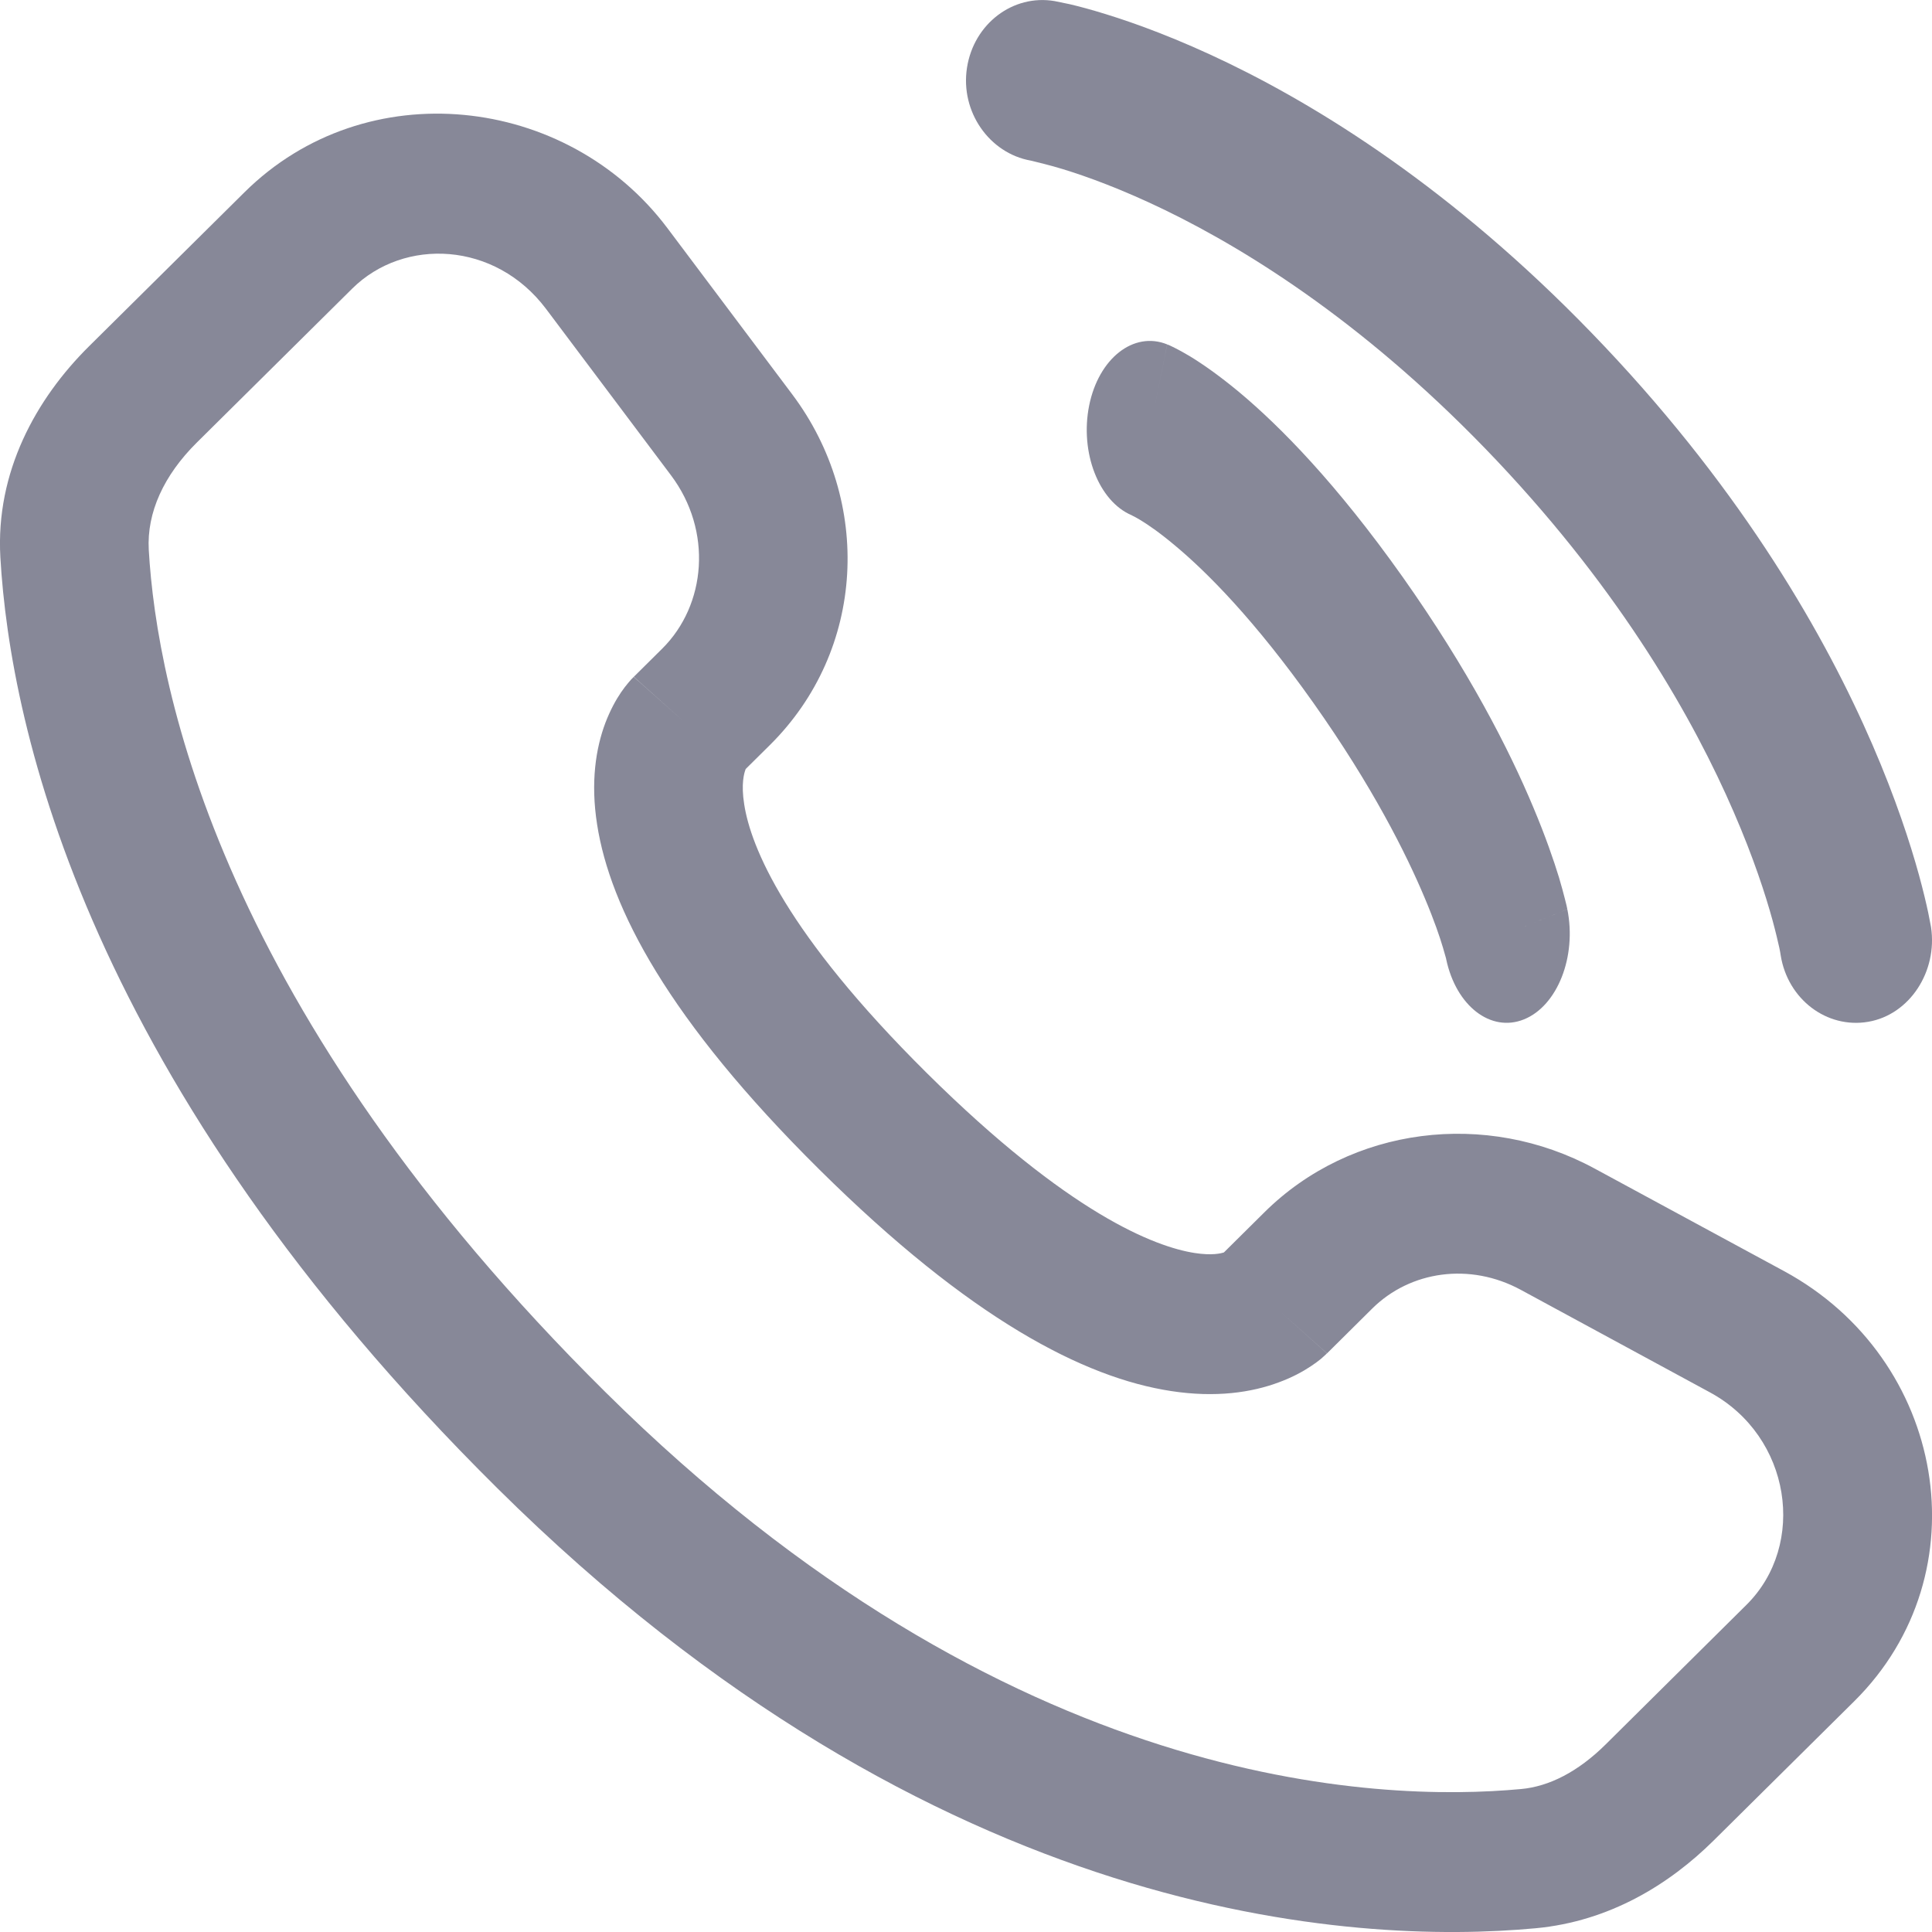
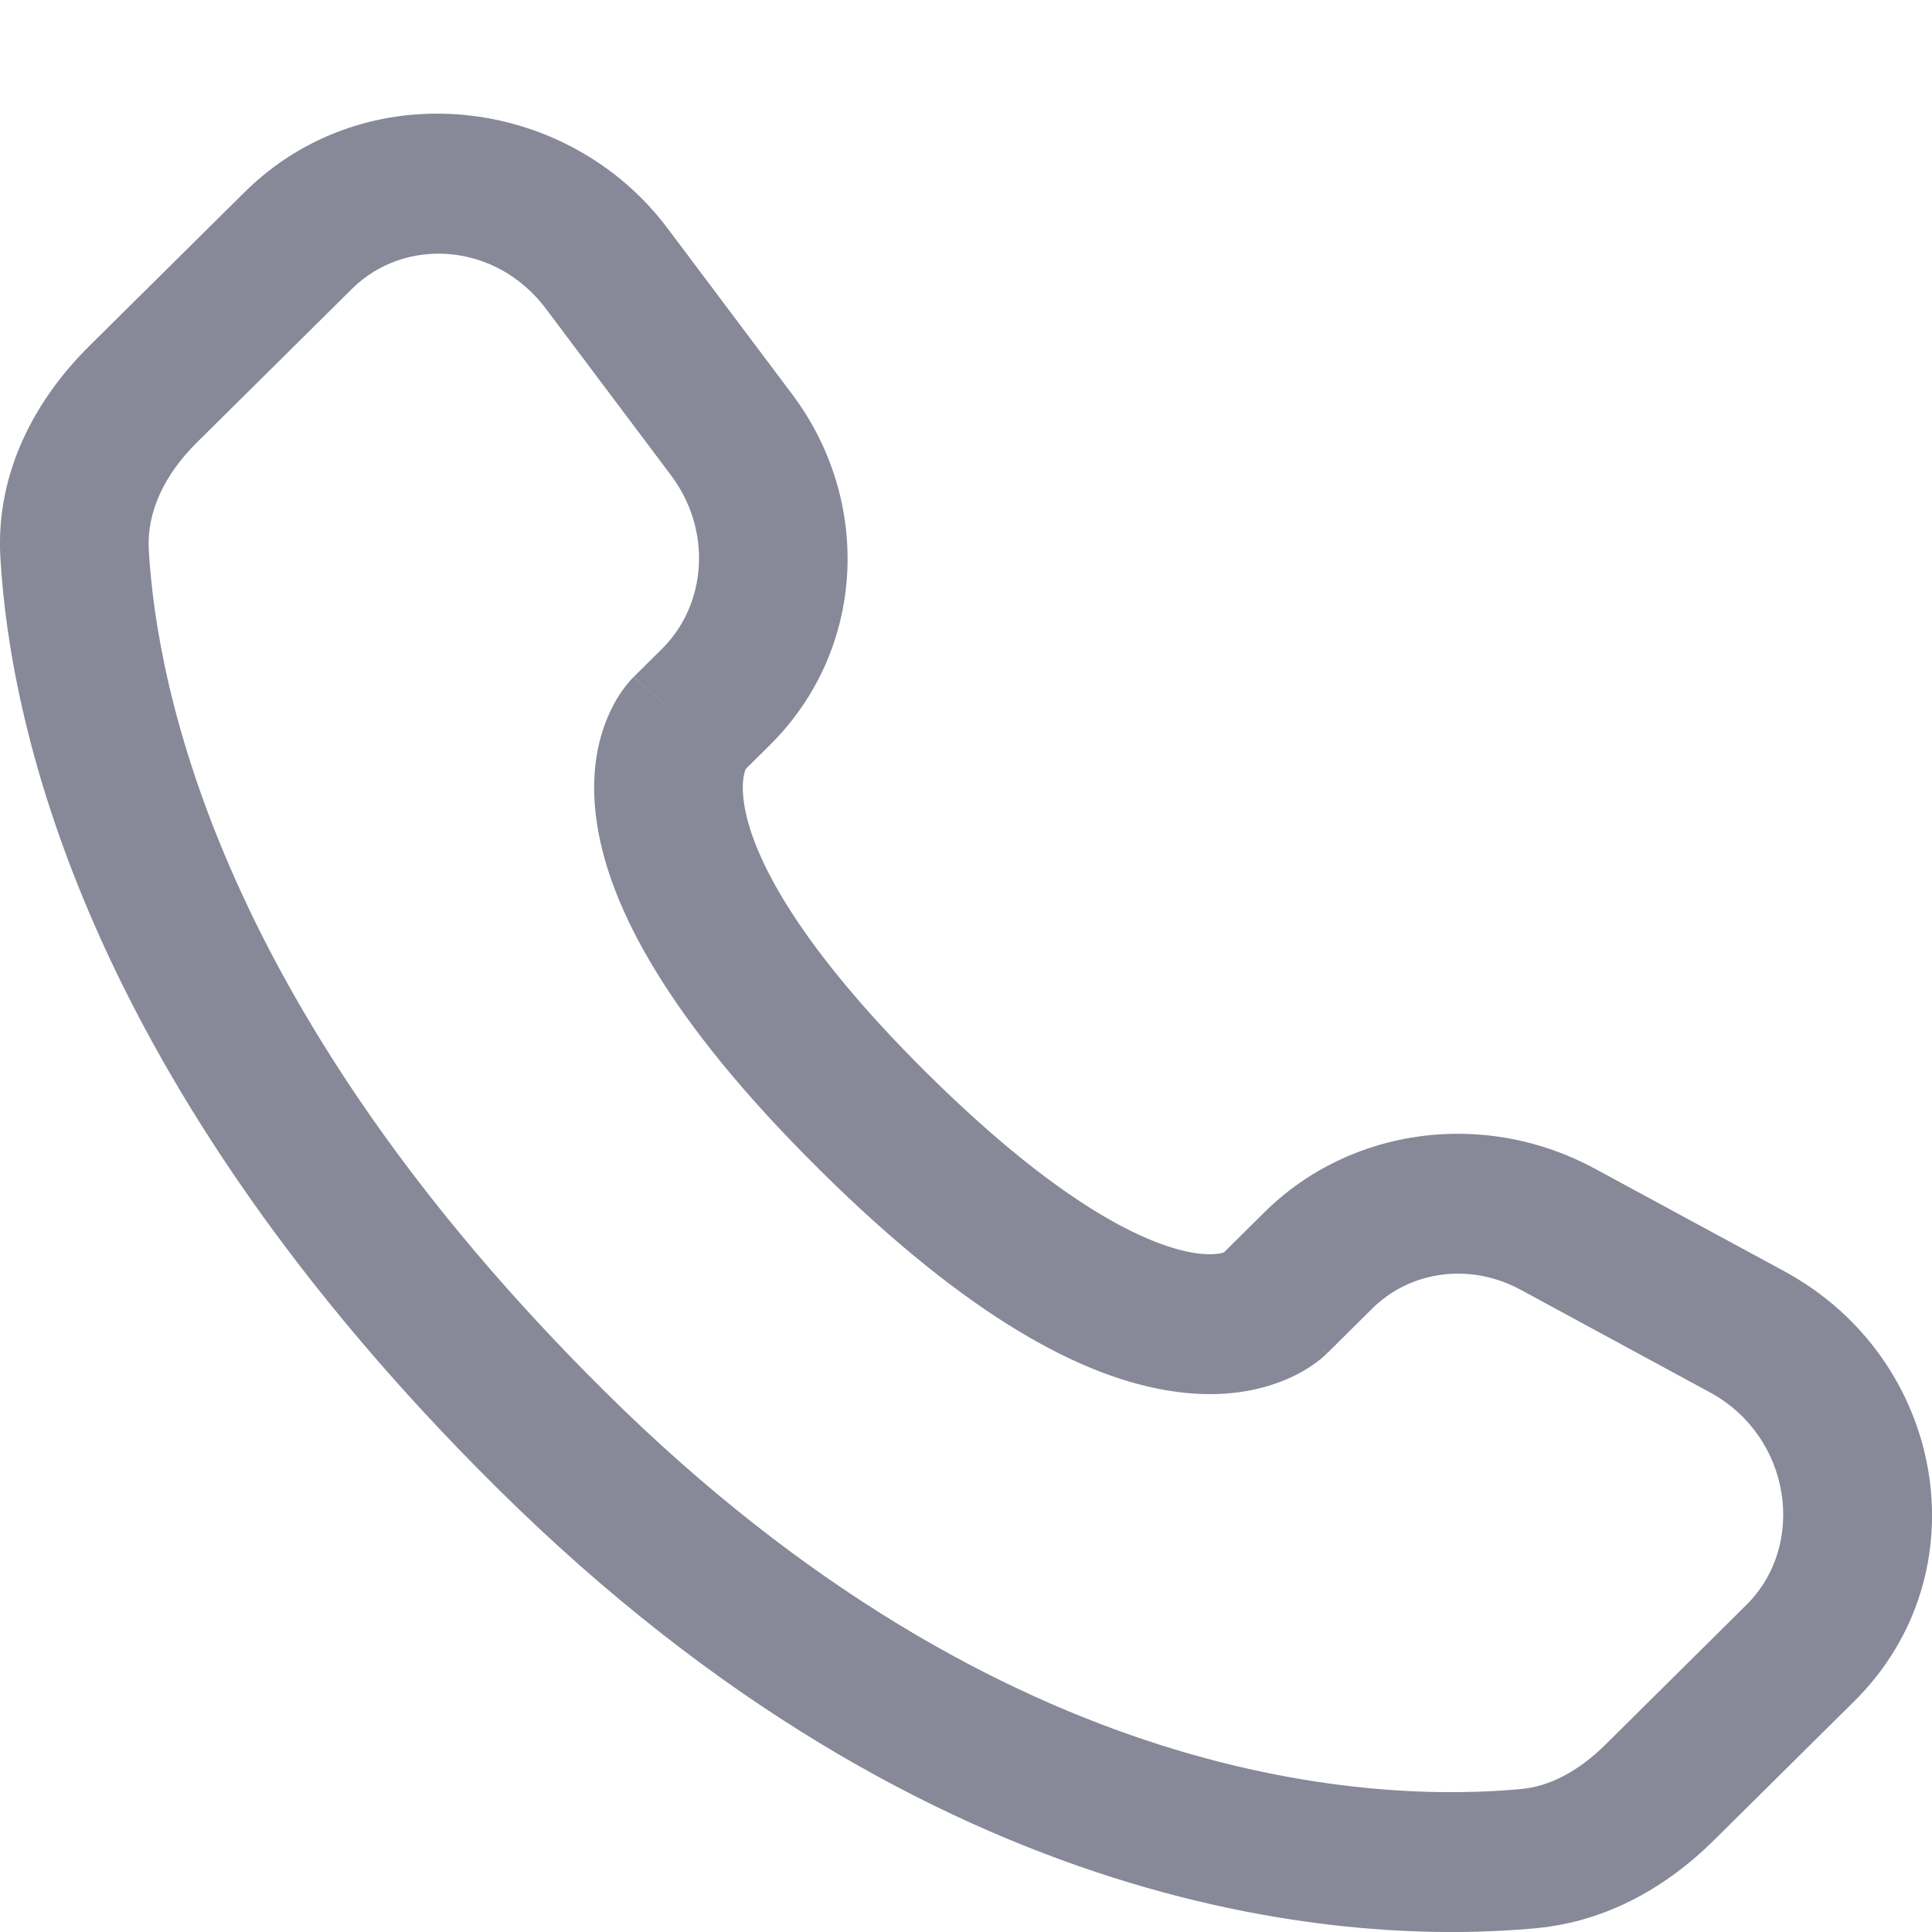
<svg xmlns="http://www.w3.org/2000/svg" width="16" height="16" viewBox="0 0 16 16" fill="none">
  <path fill-rule="evenodd" clip-rule="evenodd" d="M2.025 1.592C3.031 0.595 4.695 0.782 5.527 1.889L6.561 3.266C7.226 4.152 7.17 5.383 6.376 6.17L6.175 6.369C6.175 6.37 6.174 6.372 6.174 6.373C6.163 6.401 6.136 6.491 6.163 6.66C6.217 7.012 6.506 7.727 7.677 8.888C8.852 10.052 9.565 10.326 9.895 10.377C10.038 10.399 10.112 10.38 10.136 10.372L10.471 10.04C11.188 9.329 12.306 9.189 13.207 9.678L14.775 10.527C16.115 11.253 16.427 13.028 15.356 14.089L14.19 15.244C13.826 15.604 13.331 15.912 12.717 15.969C11.221 16.108 7.754 15.927 4.12 12.326C0.729 8.966 0.085 6.043 0.003 4.615L0.55 4.587L0.003 4.615C-0.037 3.909 0.297 3.304 0.737 2.868L2.025 1.592ZM4.522 2.558C4.101 1.998 3.346 1.965 2.917 2.39L1.629 3.666C1.357 3.936 1.215 4.244 1.232 4.553C1.299 5.719 1.832 8.377 5.013 11.528C8.347 14.832 11.419 14.926 12.597 14.816C12.829 14.795 13.069 14.673 13.298 14.446L14.463 13.291C14.966 12.793 14.834 11.896 14.161 11.531L12.593 10.681C12.173 10.454 11.68 10.524 11.364 10.837L10.99 11.208L10.557 10.821C10.99 11.208 10.989 11.208 10.989 11.209L10.988 11.21L10.985 11.212L10.98 11.217L10.968 11.228C10.96 11.236 10.95 11.244 10.939 11.254C10.917 11.272 10.89 11.292 10.857 11.314C10.791 11.358 10.704 11.406 10.593 11.447C10.367 11.532 10.068 11.577 9.698 11.52C8.978 11.41 8.034 10.924 6.785 9.685C5.532 8.444 5.052 7.517 4.945 6.828C4.89 6.478 4.934 6.197 5.014 5.985C5.054 5.881 5.1 5.797 5.143 5.734C5.164 5.703 5.185 5.676 5.203 5.655C5.212 5.644 5.22 5.635 5.228 5.626L5.239 5.615L5.244 5.61L5.246 5.607L5.247 5.606C5.248 5.606 5.249 5.605 5.685 5.995L5.249 5.605L5.484 5.372C5.849 5.01 5.903 4.396 5.556 3.935L4.522 2.558Z" fill="#878898" />
-   <path d="M8.008 0.562C8.064 0.197 8.389 -0.05 8.734 0.009C8.755 0.013 8.824 0.027 8.86 0.035C8.932 0.052 9.032 0.078 9.157 0.117C9.407 0.194 9.756 0.321 10.175 0.524C11.014 0.931 12.131 1.644 13.29 2.871C14.449 4.097 15.122 5.279 15.507 6.168C15.699 6.612 15.819 6.981 15.892 7.246C15.928 7.378 15.953 7.484 15.969 7.56C15.977 7.598 15.983 7.629 15.987 7.652L15.992 7.679C16.047 8.044 15.816 8.403 15.472 8.462C15.128 8.521 14.805 8.275 14.747 7.912C14.746 7.902 14.741 7.876 14.736 7.851C14.725 7.802 14.707 7.723 14.679 7.62C14.622 7.413 14.523 7.105 14.358 6.725C14.03 5.967 13.44 4.92 12.397 3.816C11.354 2.713 10.365 2.088 9.649 1.74C9.29 1.566 8.999 1.461 8.803 1.401C8.706 1.371 8.583 1.341 8.536 1.33C8.193 1.269 7.952 0.925 8.008 0.562Z" fill="#878898" />
-   <path fill-rule="evenodd" clip-rule="evenodd" d="M9.02 3.358C9.099 2.967 9.389 2.74 9.666 2.852L9.523 3.561C9.666 2.852 9.666 2.852 9.667 2.852L9.667 2.852L9.668 2.853L9.67 2.854L9.676 2.856L9.69 2.862C9.7 2.867 9.713 2.873 9.729 2.881C9.76 2.896 9.801 2.919 9.852 2.949C9.954 3.011 10.092 3.106 10.263 3.248C10.604 3.533 11.069 4.006 11.616 4.778C12.162 5.55 12.498 6.207 12.699 6.688C12.8 6.928 12.867 7.124 12.911 7.267C12.932 7.339 12.948 7.397 12.959 7.441C12.965 7.463 12.969 7.482 12.973 7.497L12.977 7.516L12.979 7.524L12.979 7.527L12.979 7.529L12.98 7.529C12.98 7.53 12.98 7.53 12.477 7.733L12.98 7.53C13.059 7.922 12.898 8.33 12.621 8.442C12.346 8.553 12.059 8.331 11.977 7.945L11.975 7.935C11.971 7.92 11.963 7.891 11.95 7.848C11.925 7.763 11.878 7.624 11.8 7.439C11.645 7.069 11.364 6.509 10.877 5.821C10.389 5.132 9.993 4.736 9.73 4.517C9.599 4.407 9.501 4.341 9.441 4.305C9.411 4.287 9.39 4.276 9.379 4.271L9.372 4.267C9.099 4.151 8.942 3.747 9.02 3.358Z" fill="#878898" />
</svg>